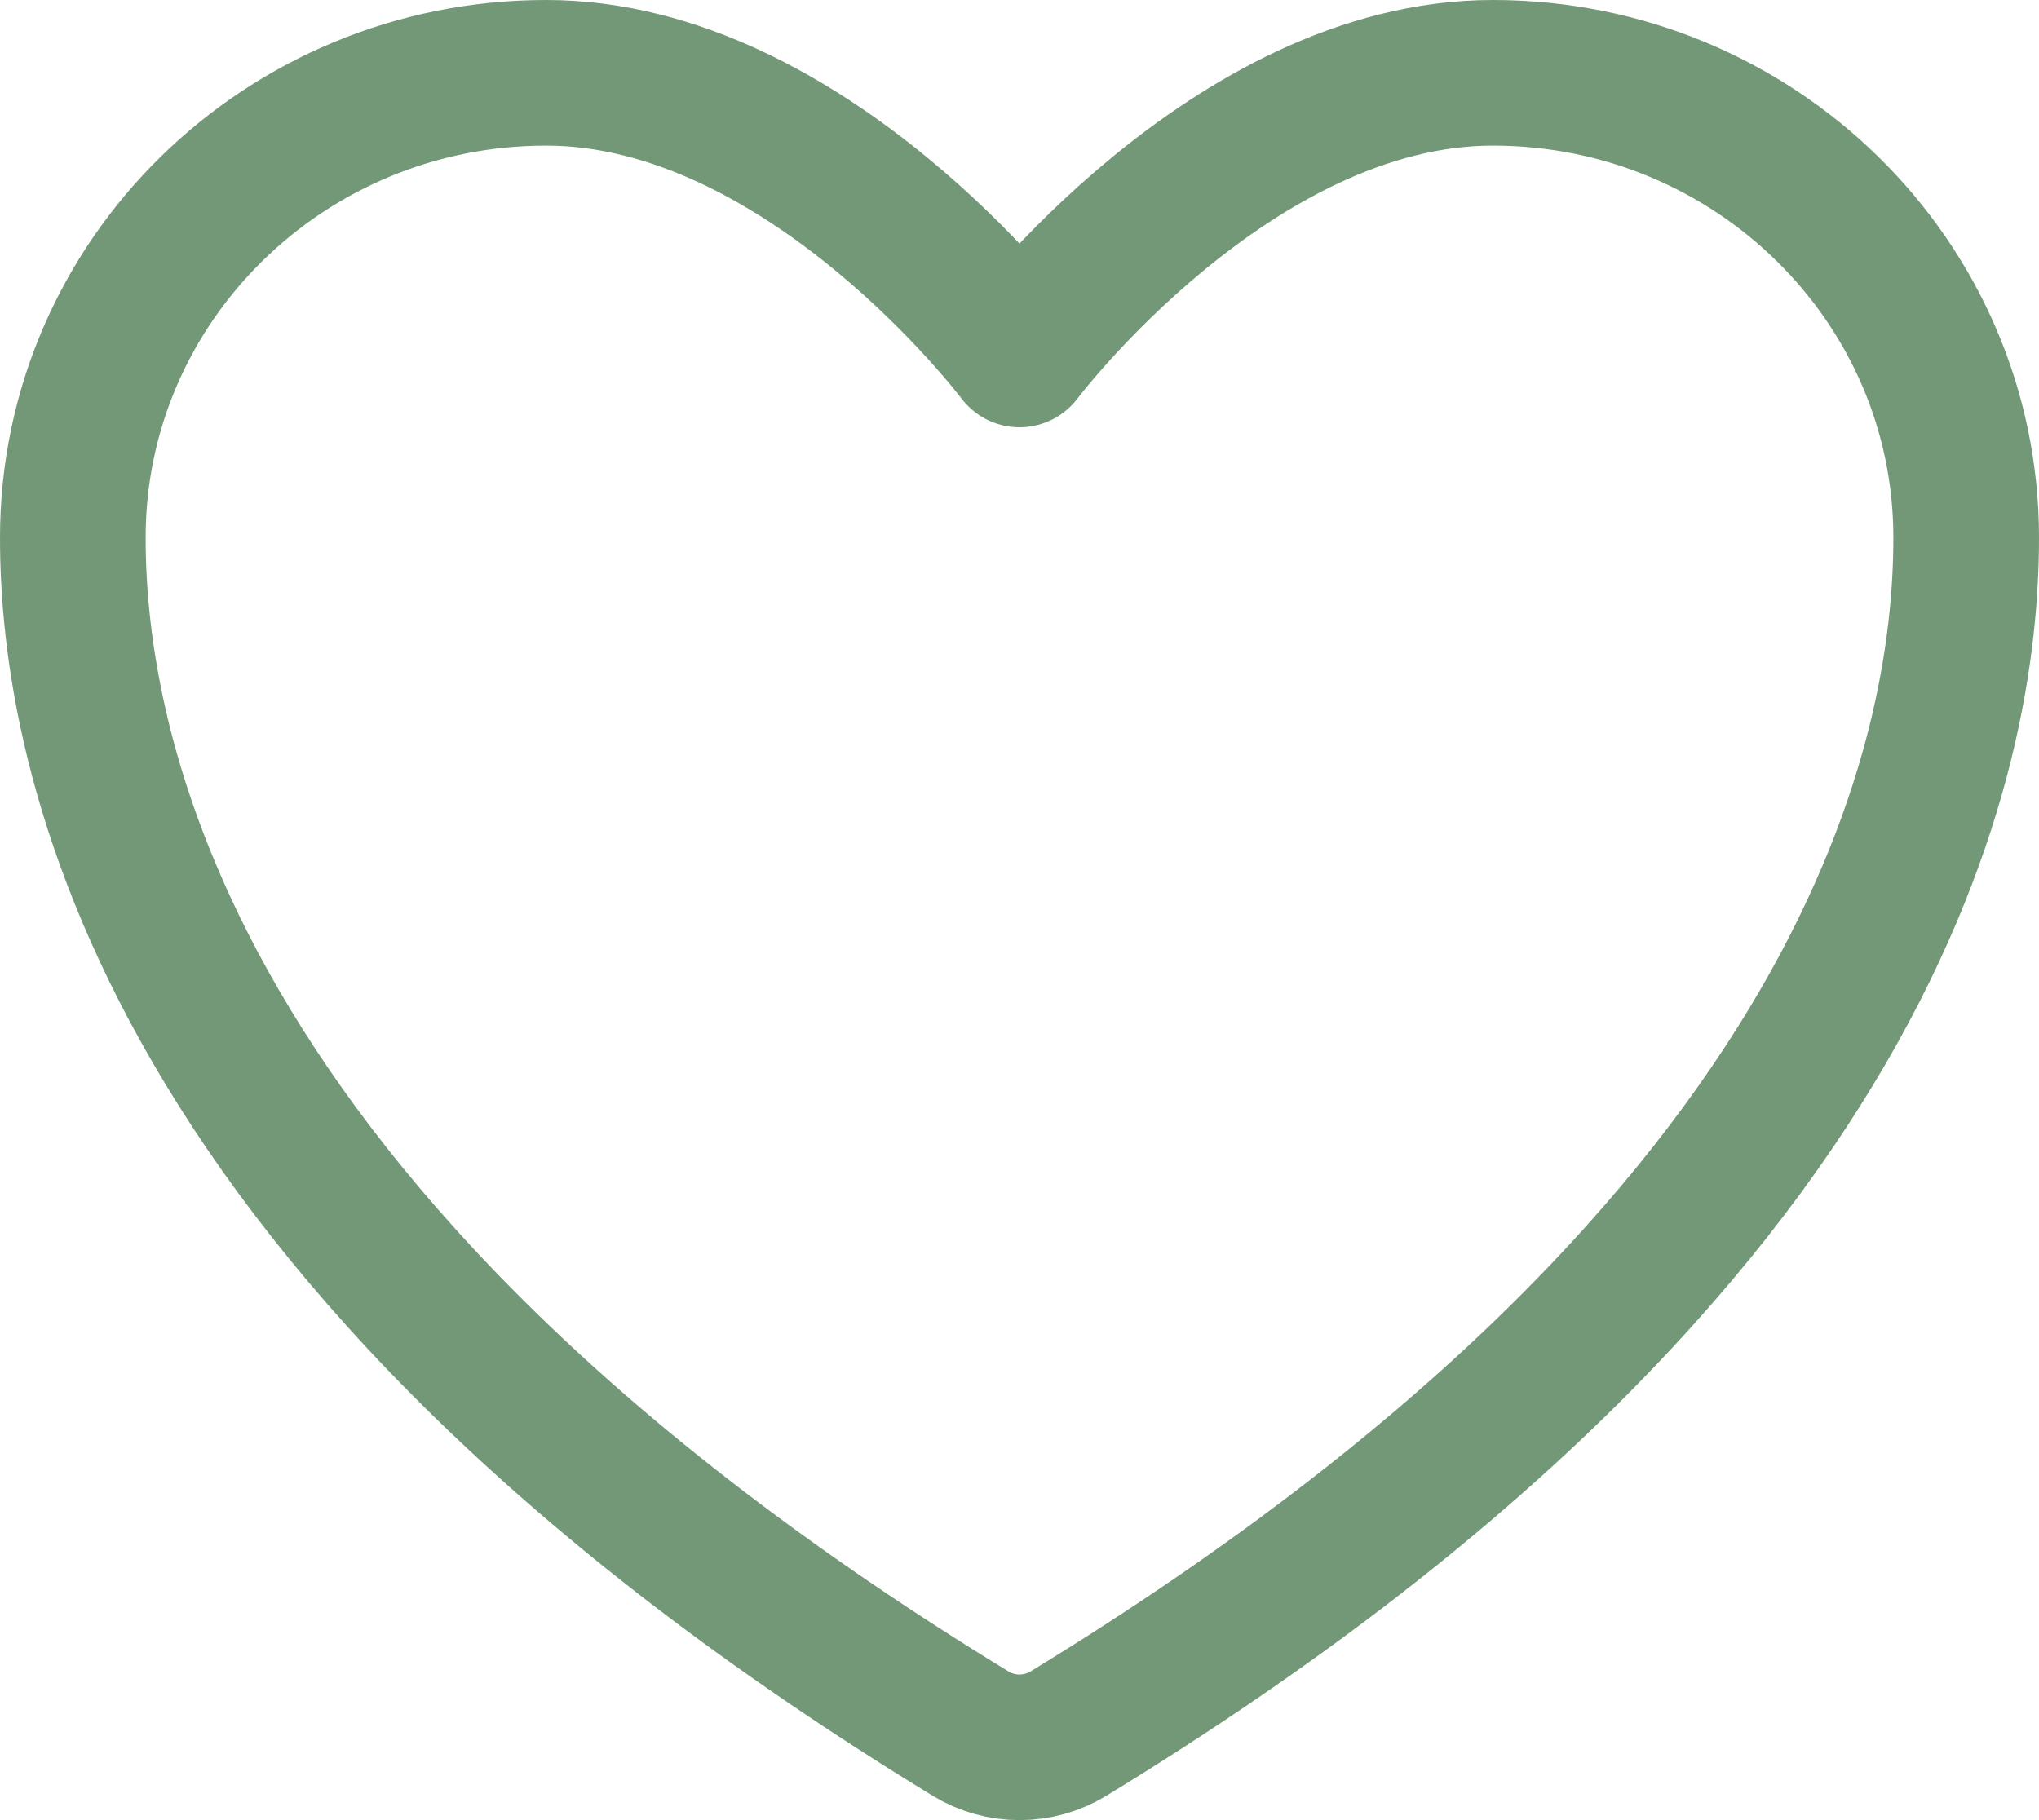
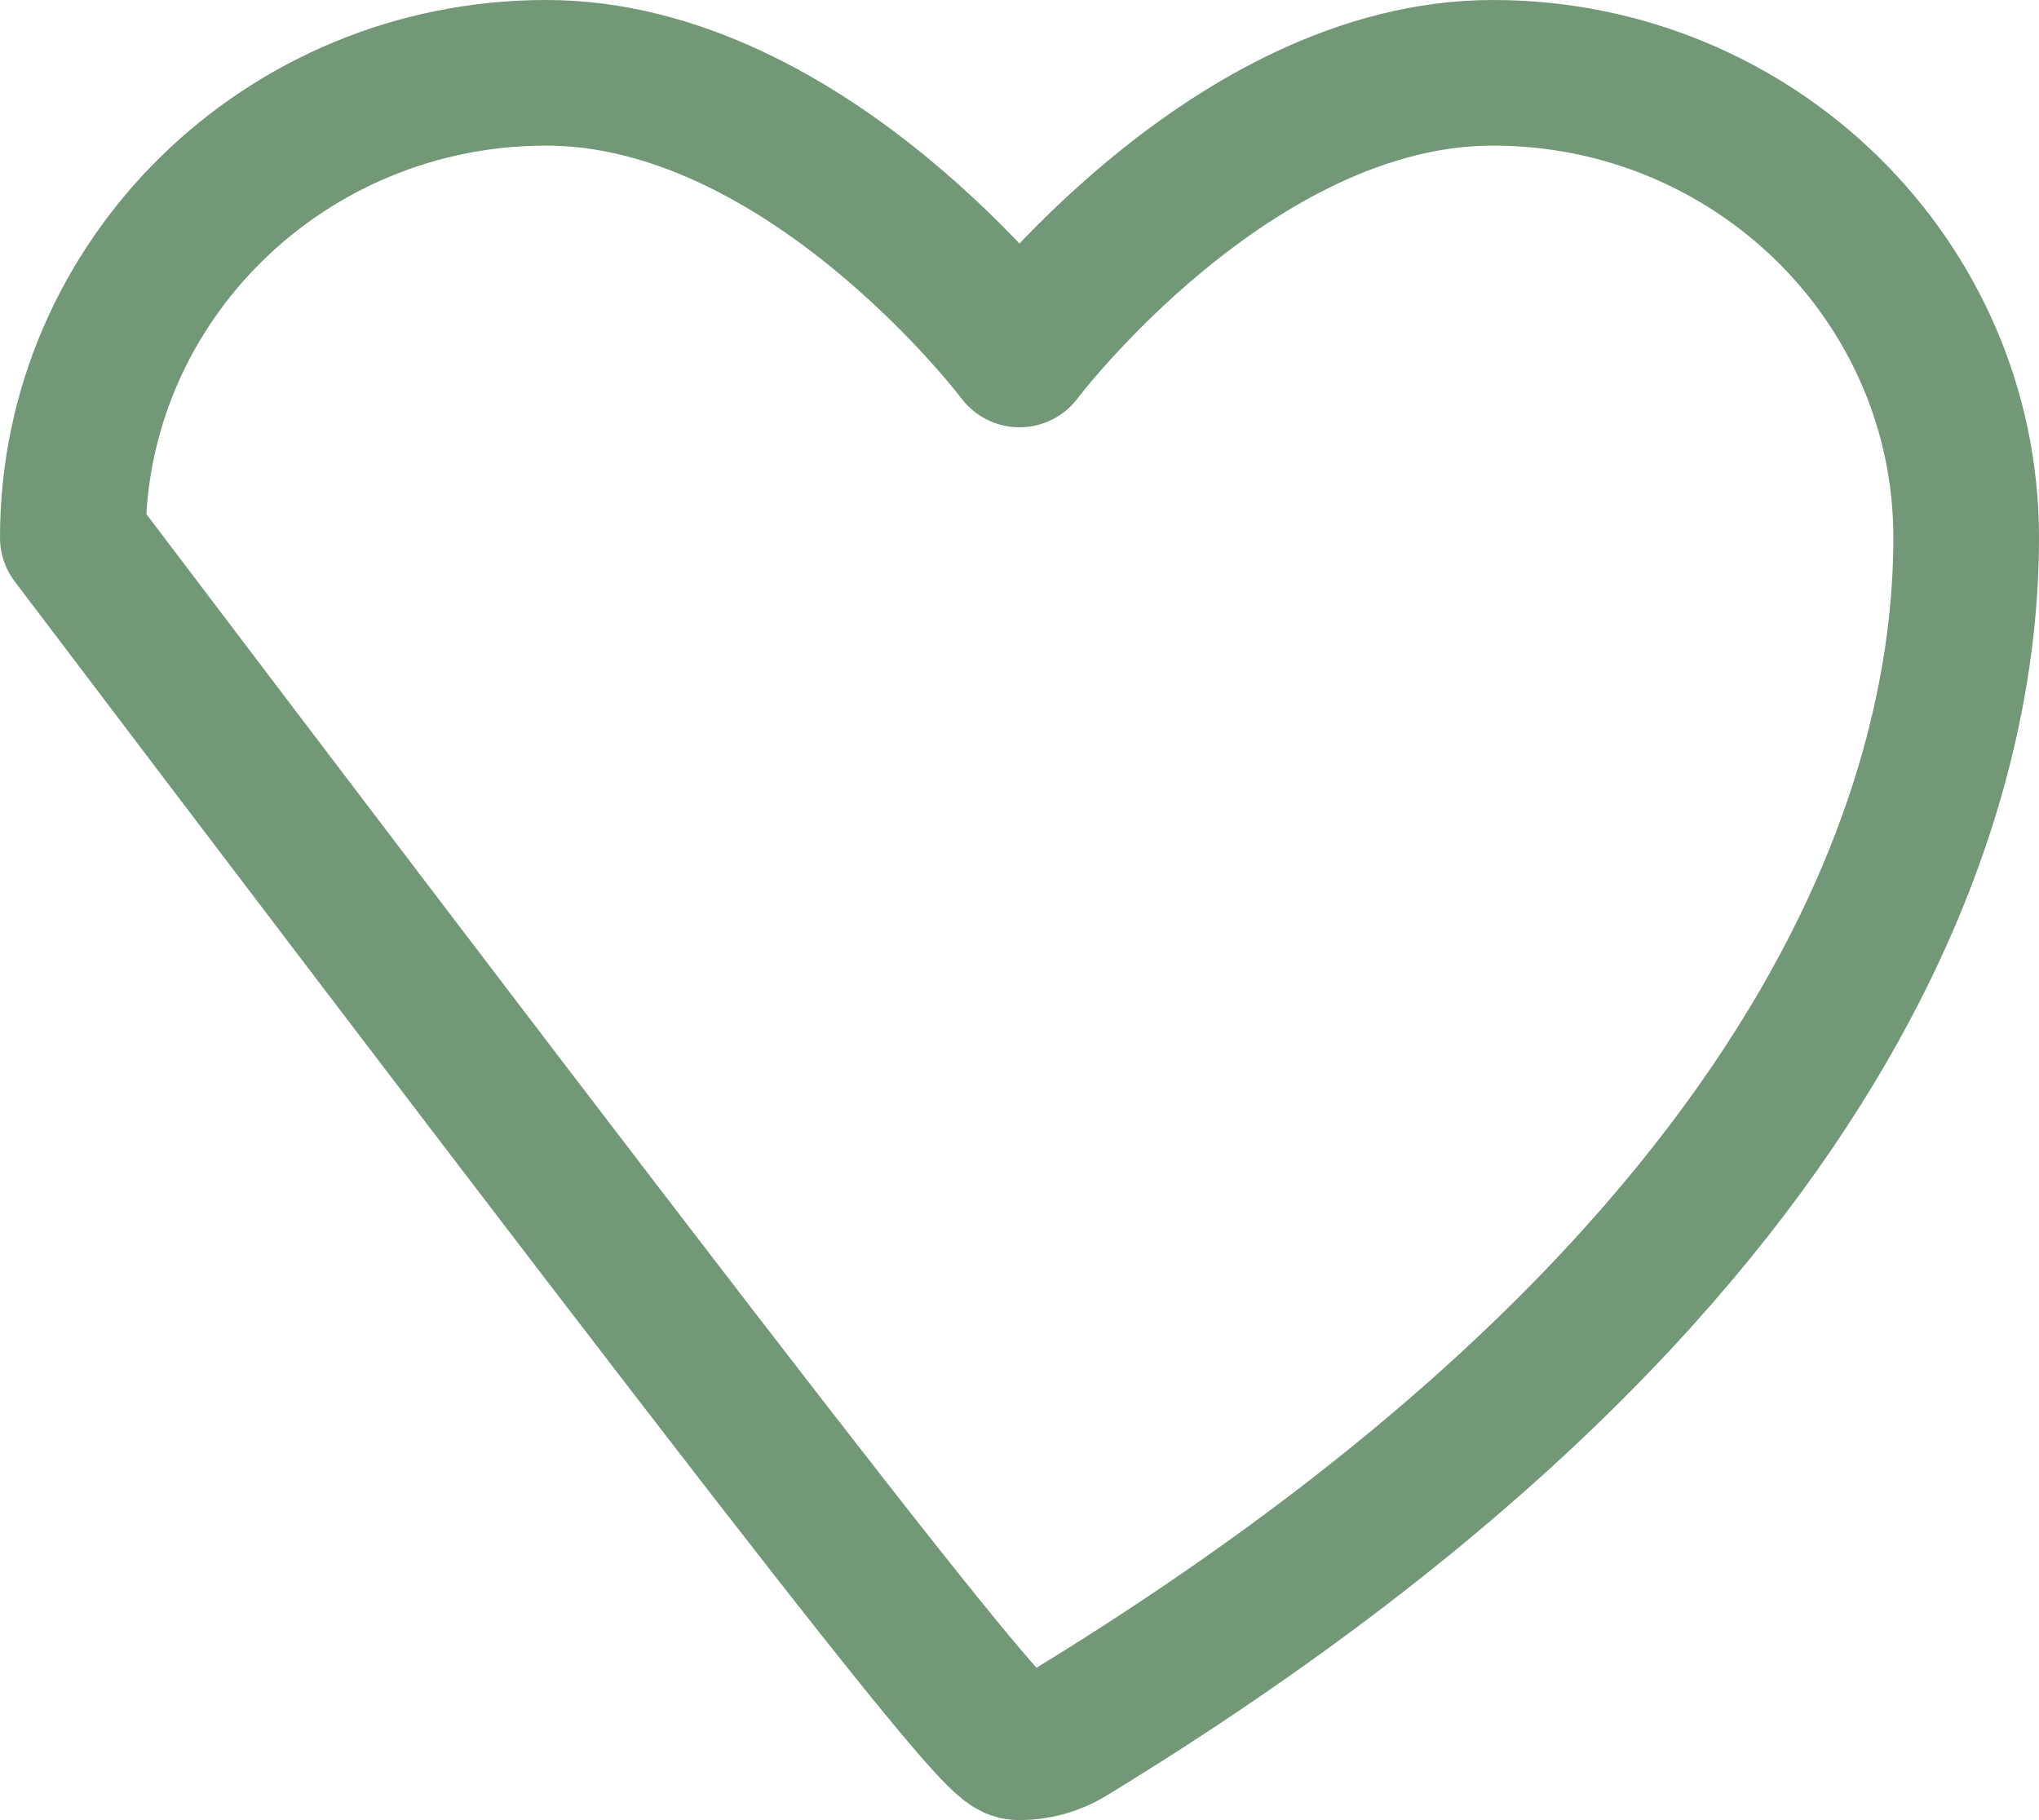
<svg xmlns="http://www.w3.org/2000/svg" width="28" height="25" viewBox="0 0 28 25" fill="none">
-   <path d="M7.5 1C3.911 1 1 3.858 1 7.384C1 10.23 2.138 16.986 13.334 23.815C13.535 23.936 13.765 24 14 24C14.235 24 14.465 23.936 14.666 23.815C25.863 16.986 27 10.23 27 7.384C27 3.858 24.089 1 20.5 1C16.911 1 14 4.869 14 4.869C14 4.869 11.089 1 7.5 1Z" stroke="#739877" stroke-width="2" stroke-linecap="round" stroke-linejoin="round" />
+   <path d="M7.5 1C3.911 1 1 3.858 1 7.384C13.535 23.936 13.765 24 14 24C14.235 24 14.465 23.936 14.666 23.815C25.863 16.986 27 10.23 27 7.384C27 3.858 24.089 1 20.5 1C16.911 1 14 4.869 14 4.869C14 4.869 11.089 1 7.5 1Z" stroke="#739877" stroke-width="2" stroke-linecap="round" stroke-linejoin="round" />
</svg>